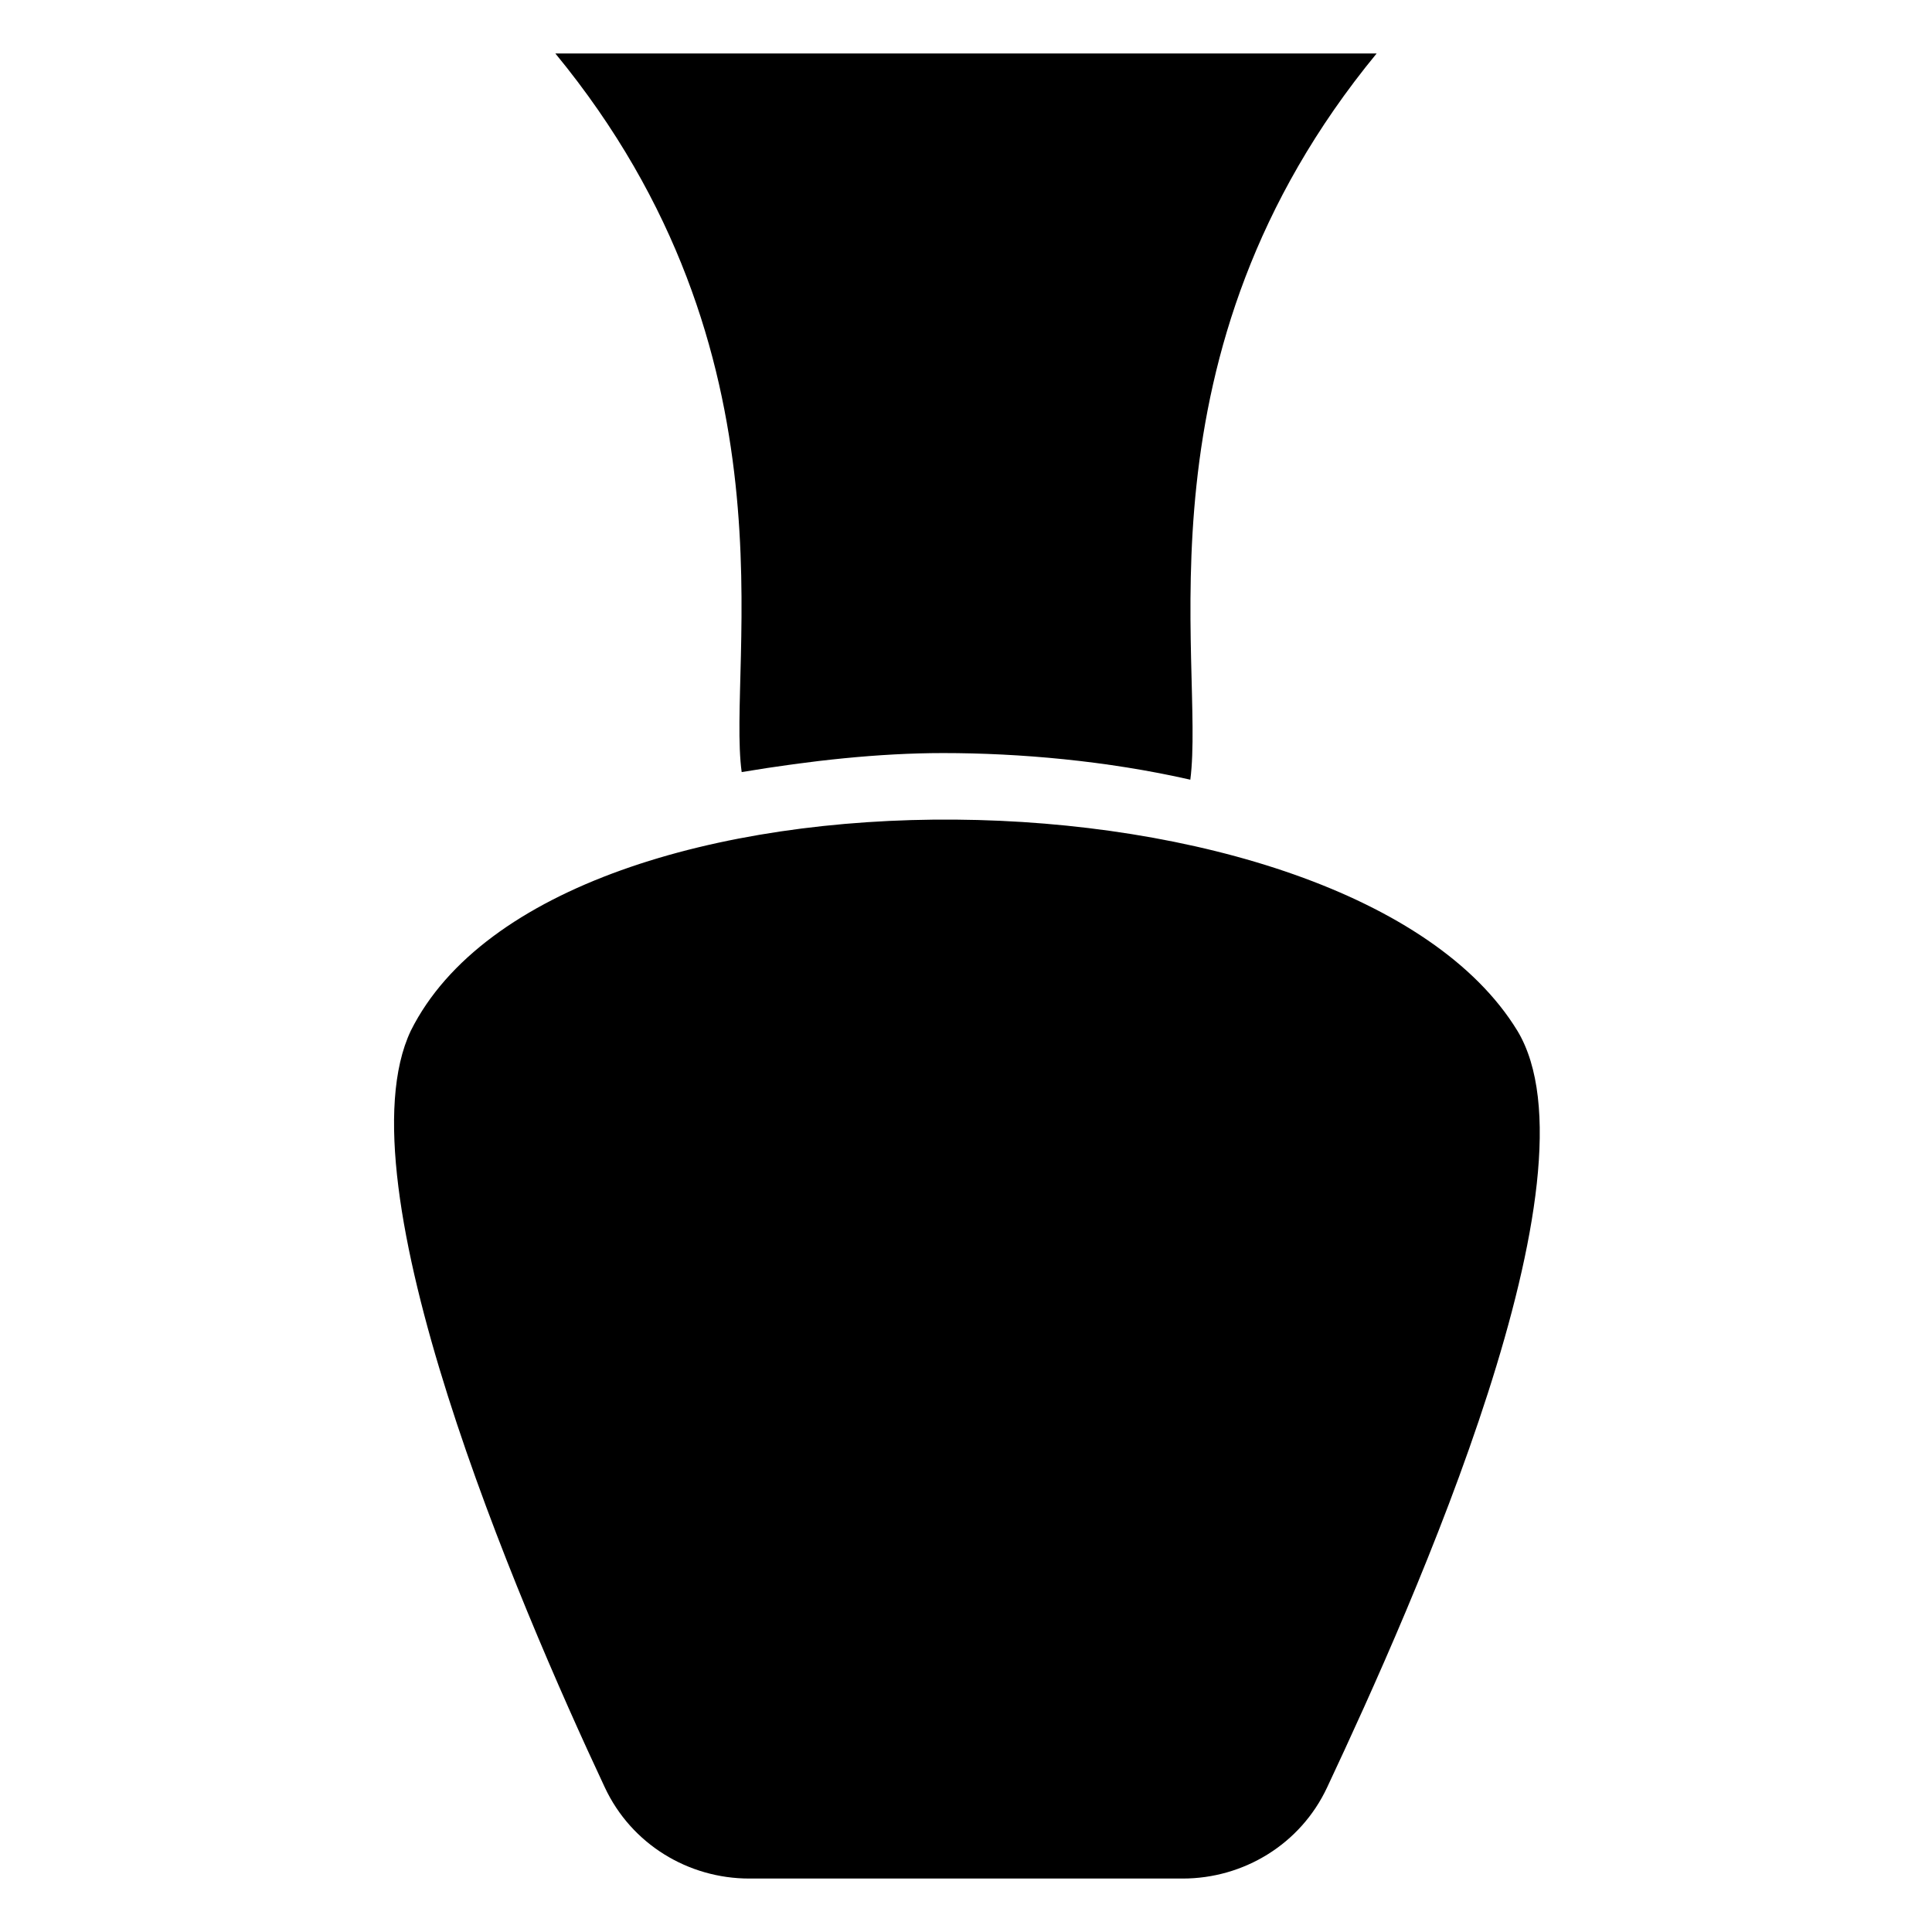
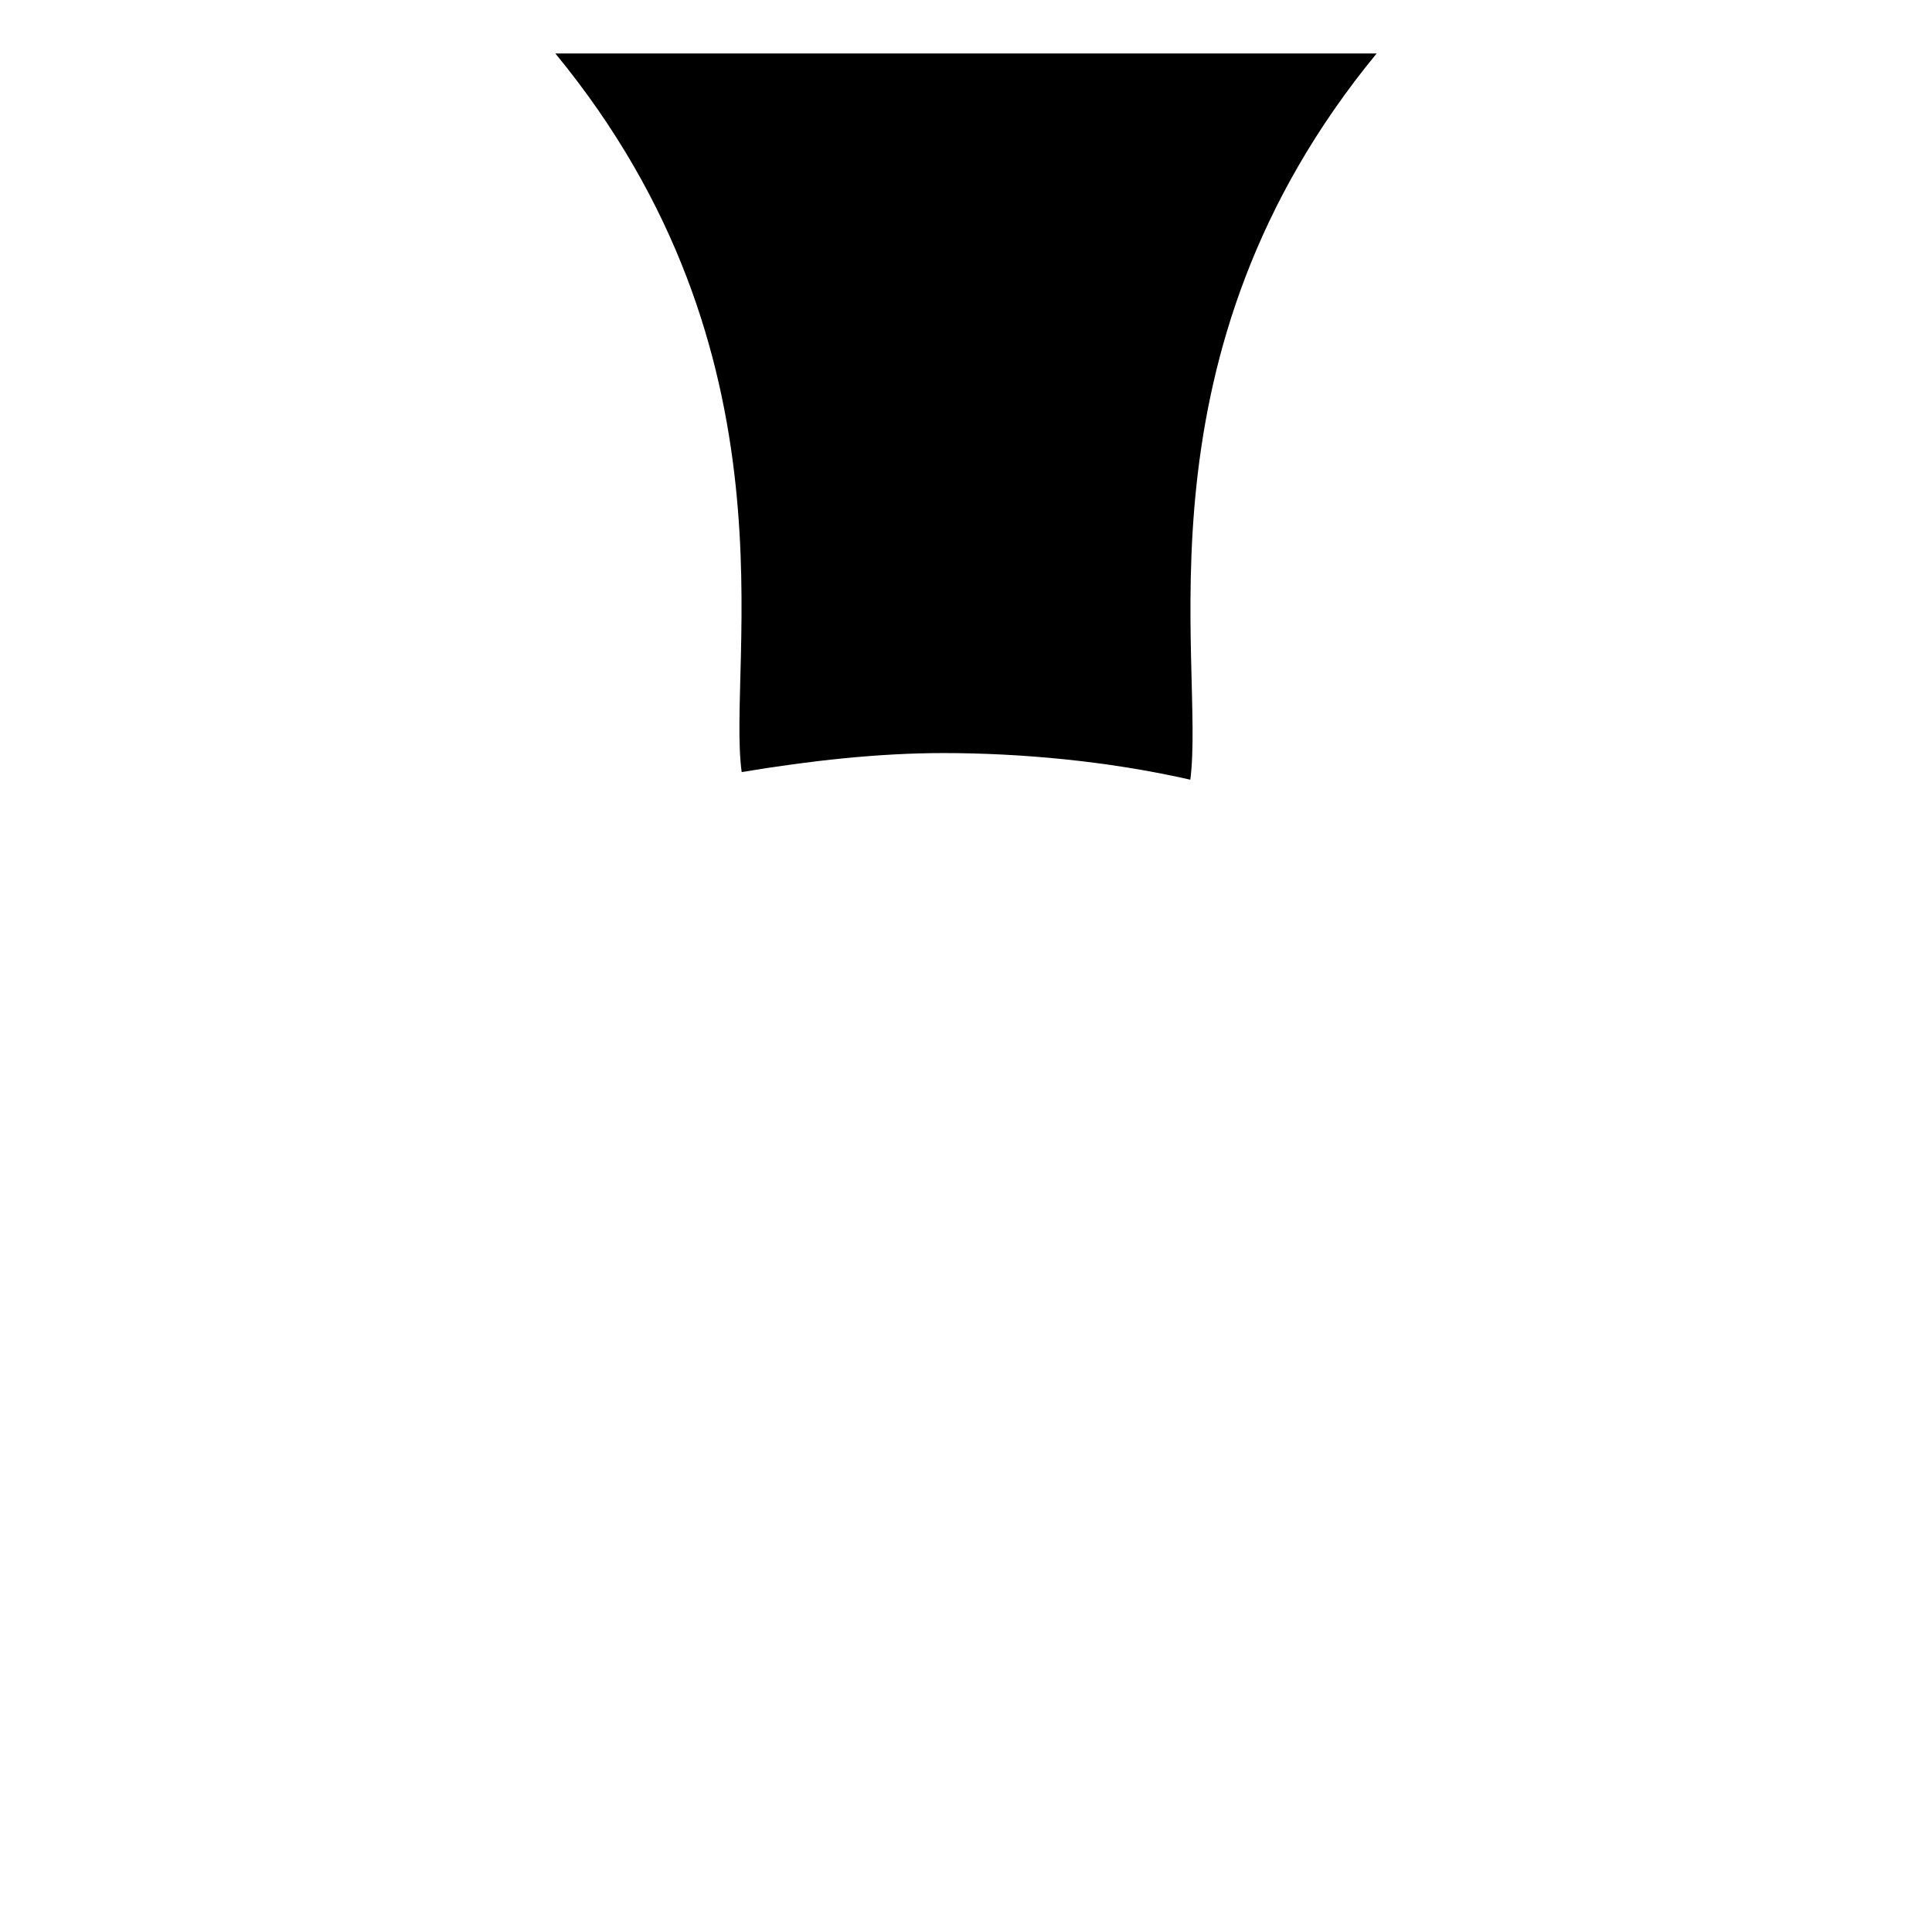
<svg xmlns="http://www.w3.org/2000/svg" fill="#000000" width="800px" height="800px" version="1.1" viewBox="144 144 512 512">
  <g>
    <path d="m340.55 348.61c18.137-3.023 36.273-5.039 53.402-5.039 20.152 0 43.328 2.016 65.496 7.055 4.027-31.234-16.125-112.85 49.371-192.45h-217.64c65.496 79.602 45.344 161.22 49.375 190.44z" />
-     <path d="m546.1 417.13c-44.336-72.547-254.93-76.578-293.22 0-19.145 40.305 28.215 151.14 51.387 200.52 7.055 15.113 22.168 24.184 38.289 24.184h114.87c16.121 0 31.234-9.07 38.289-24.184 23.184-49.375 73.562-162.23 50.387-200.52z" />
  </g>
</svg>